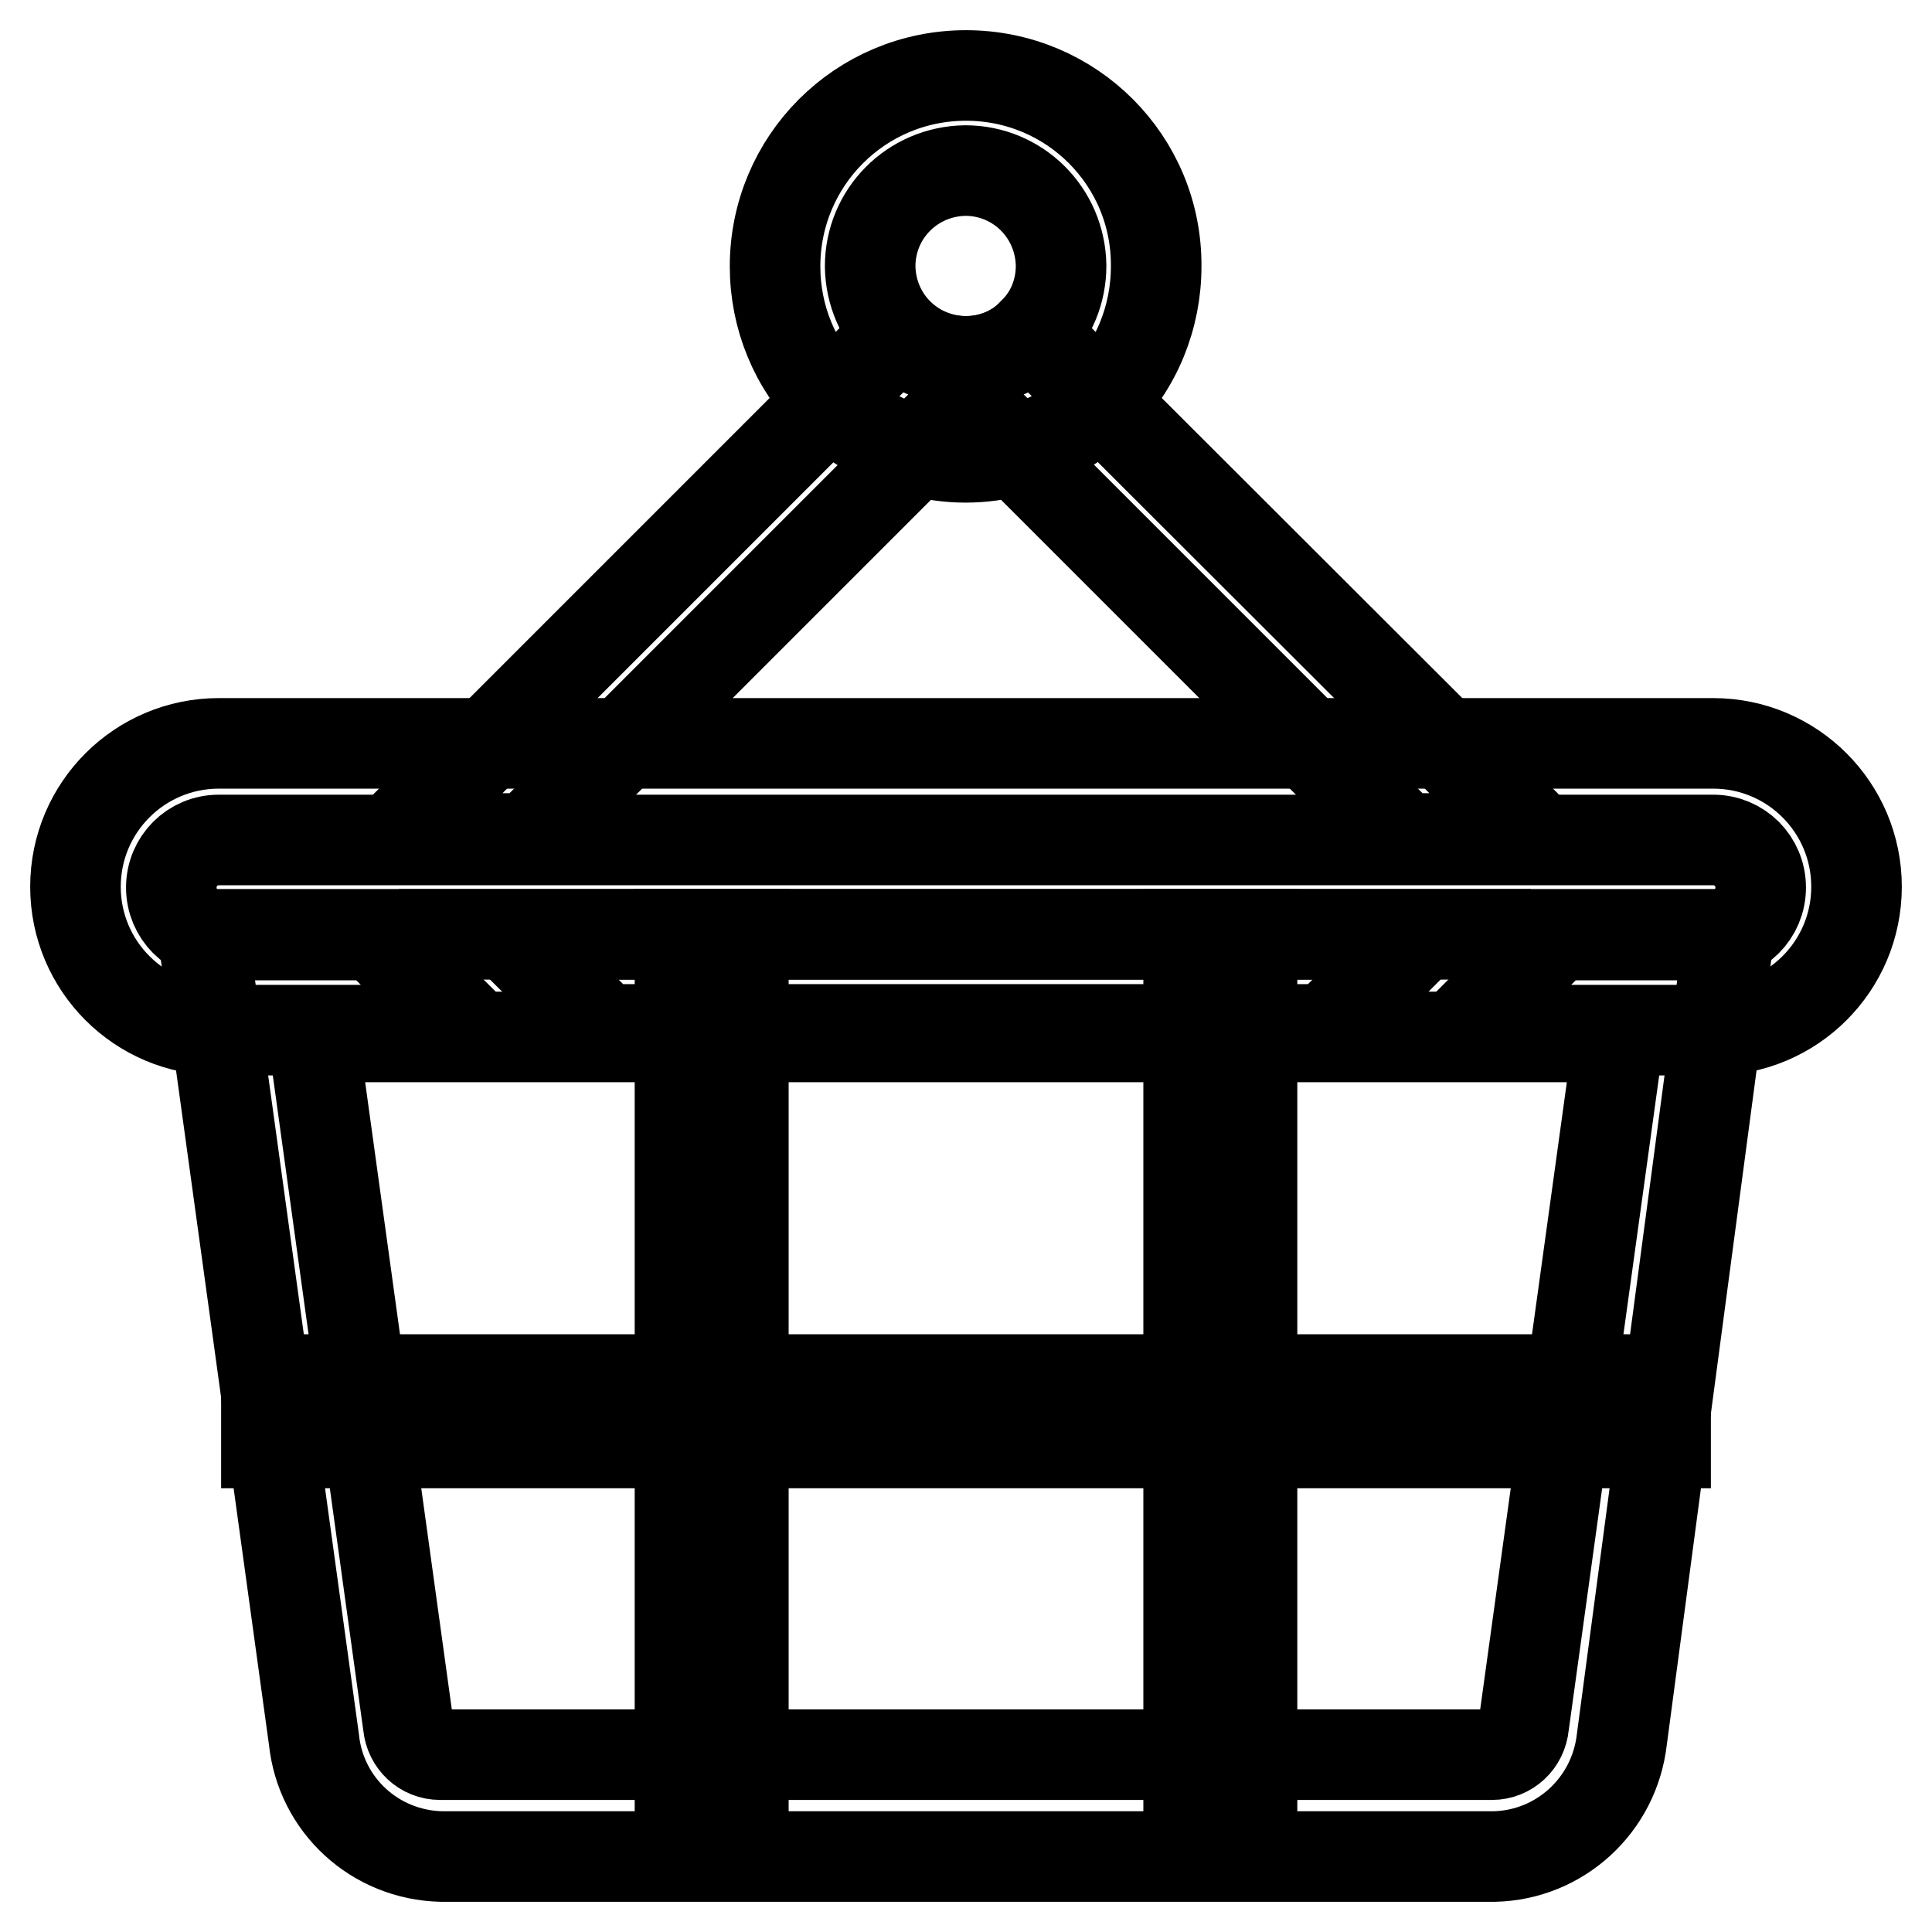
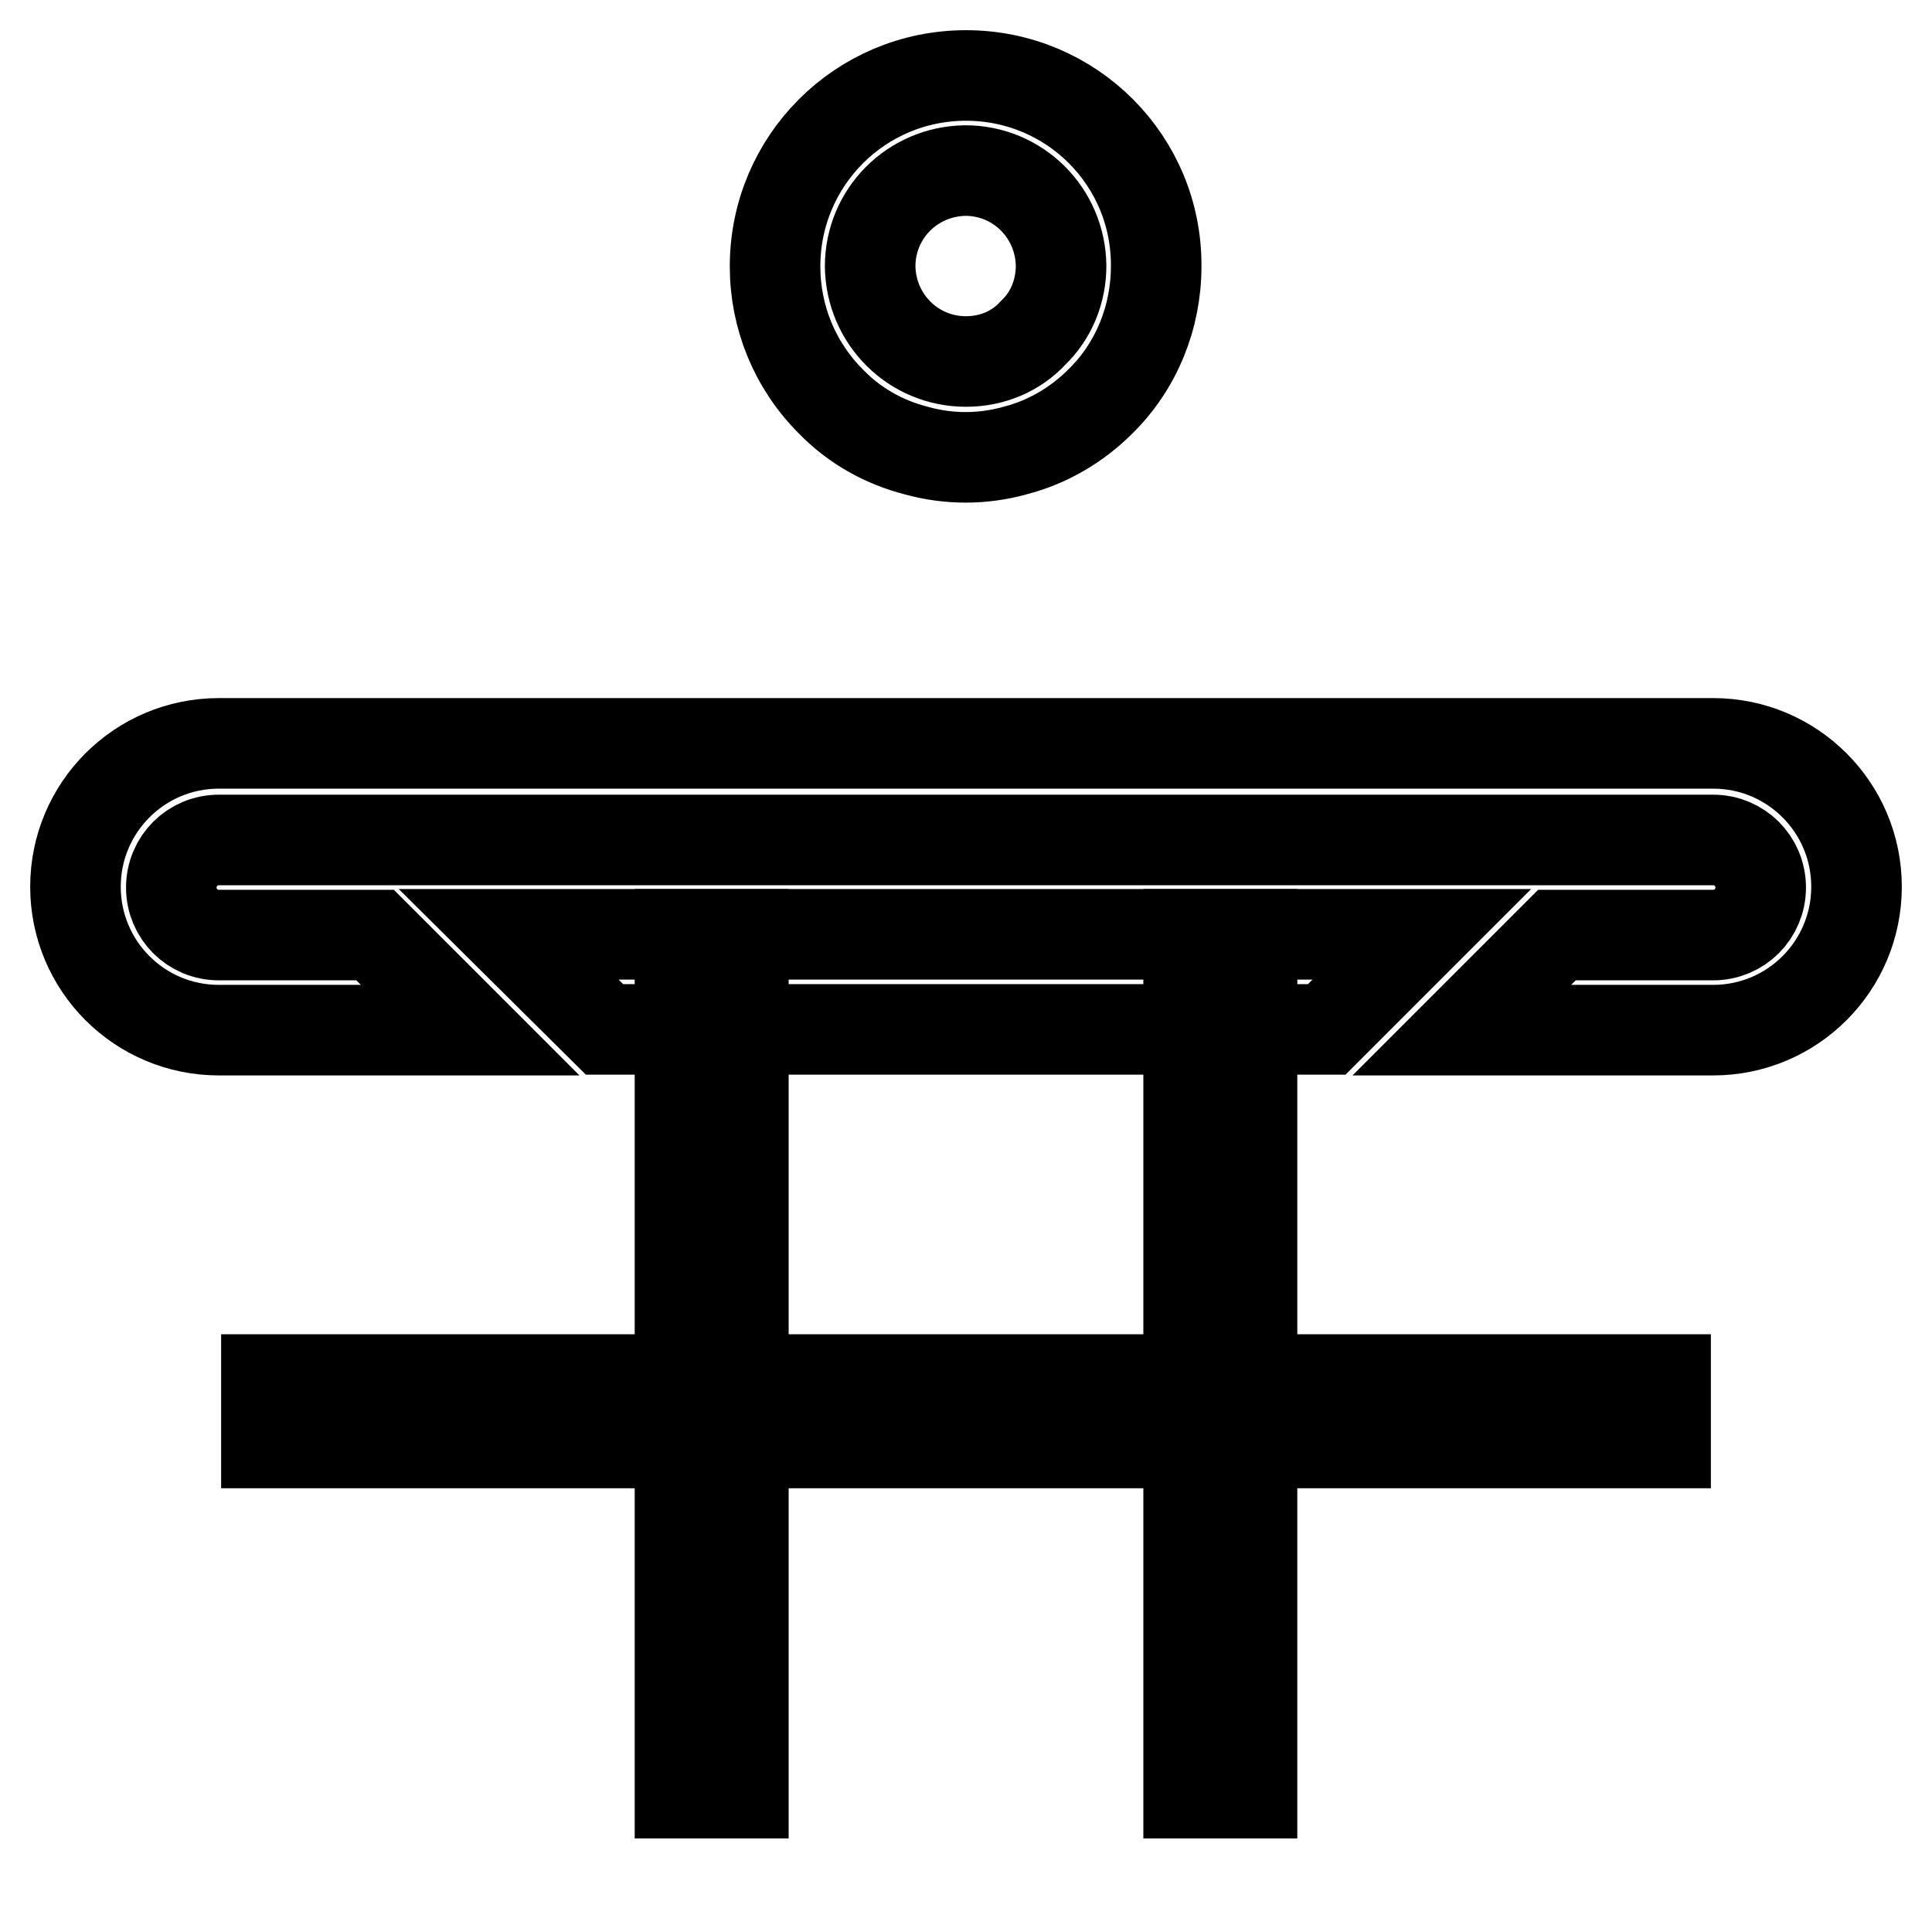
<svg xmlns="http://www.w3.org/2000/svg" version="1.1" x="0px" y="0px" viewBox="0 0 256 256" enable-background="new 0 0 256 256" xml:space="preserve">
  <g>
    <path stroke-width="12" fill-opacity="0" stroke="#000000" d="M227,98.5H29c-10.5,0-19,8.5-19,19s8.5,19,19,19h33.3l-12.6-12.6H29c-3.5,0-6.3-2.8-6.3-6.3 c0-3.5,2.8-6.3,6.3-6.3H227c3.5,0,6.3,2.8,6.3,6.3c0,3.5-2.8,6.3-6.3,6.3h-20.7l-12.6,12.6H227c10.5,0,19-8.5,19-19 S237.5,98.5,227,98.5z M80.1,136.4h95.7l12.6-12.6h-121L80.1,136.4z" />
-     <path stroke-width="12" fill-opacity="0" stroke="#000000" d="M214.5,137.4l-12.6,91.2c-0.2,2.2-2,3.9-4.2,3.9H58.3c-2.2,0-4-1.7-4.2-3.9l-12.6-91.2h172.8 M229.1,123.8 H26.9l14.7,106.7c0.9,8.7,8.1,15.3,16.9,15.5h139.5c8.7-0.2,15.9-6.8,16.9-15.5L229.1,123.8z M136.9,44.2c-4.9,4.9-12.9,4.9-17.9,0 l-66.9,66.9H70l58-58l58,58h17.9L136.9,44.2z" />
    <path stroke-width="12" fill-opacity="0" stroke="#000000" d="M128,10c-14,0-25.3,11.3-25.3,25.3c0,6.7,2.6,13.1,7.4,17.9c3.1,3.2,7,5.4,11.3,6.5c4.3,1.2,8.8,1.2,13.1,0 c4.3-1.1,8.2-3.4,11.3-6.5c4.8-4.7,7.4-11.2,7.4-17.9C153.3,21.3,142,10,128,10z M128,47.9c-7,0-12.6-5.6-12.7-12.6 c0-7,5.6-12.6,12.6-12.7c7,0,12.6,5.6,12.7,12.6c0,3.4-1.3,6.6-3.7,8.9C134.6,46.6,131.4,47.9,128,47.9z M35.3,182.8h185.4v8.4 H35.3V182.8z" />
    <path stroke-width="12" fill-opacity="0" stroke="#000000" d="M90.1,237.6V123.8h8.4v113.8H90.1z M157.5,237.6V123.8h8.4v113.8H157.5z" />
  </g>
</svg>